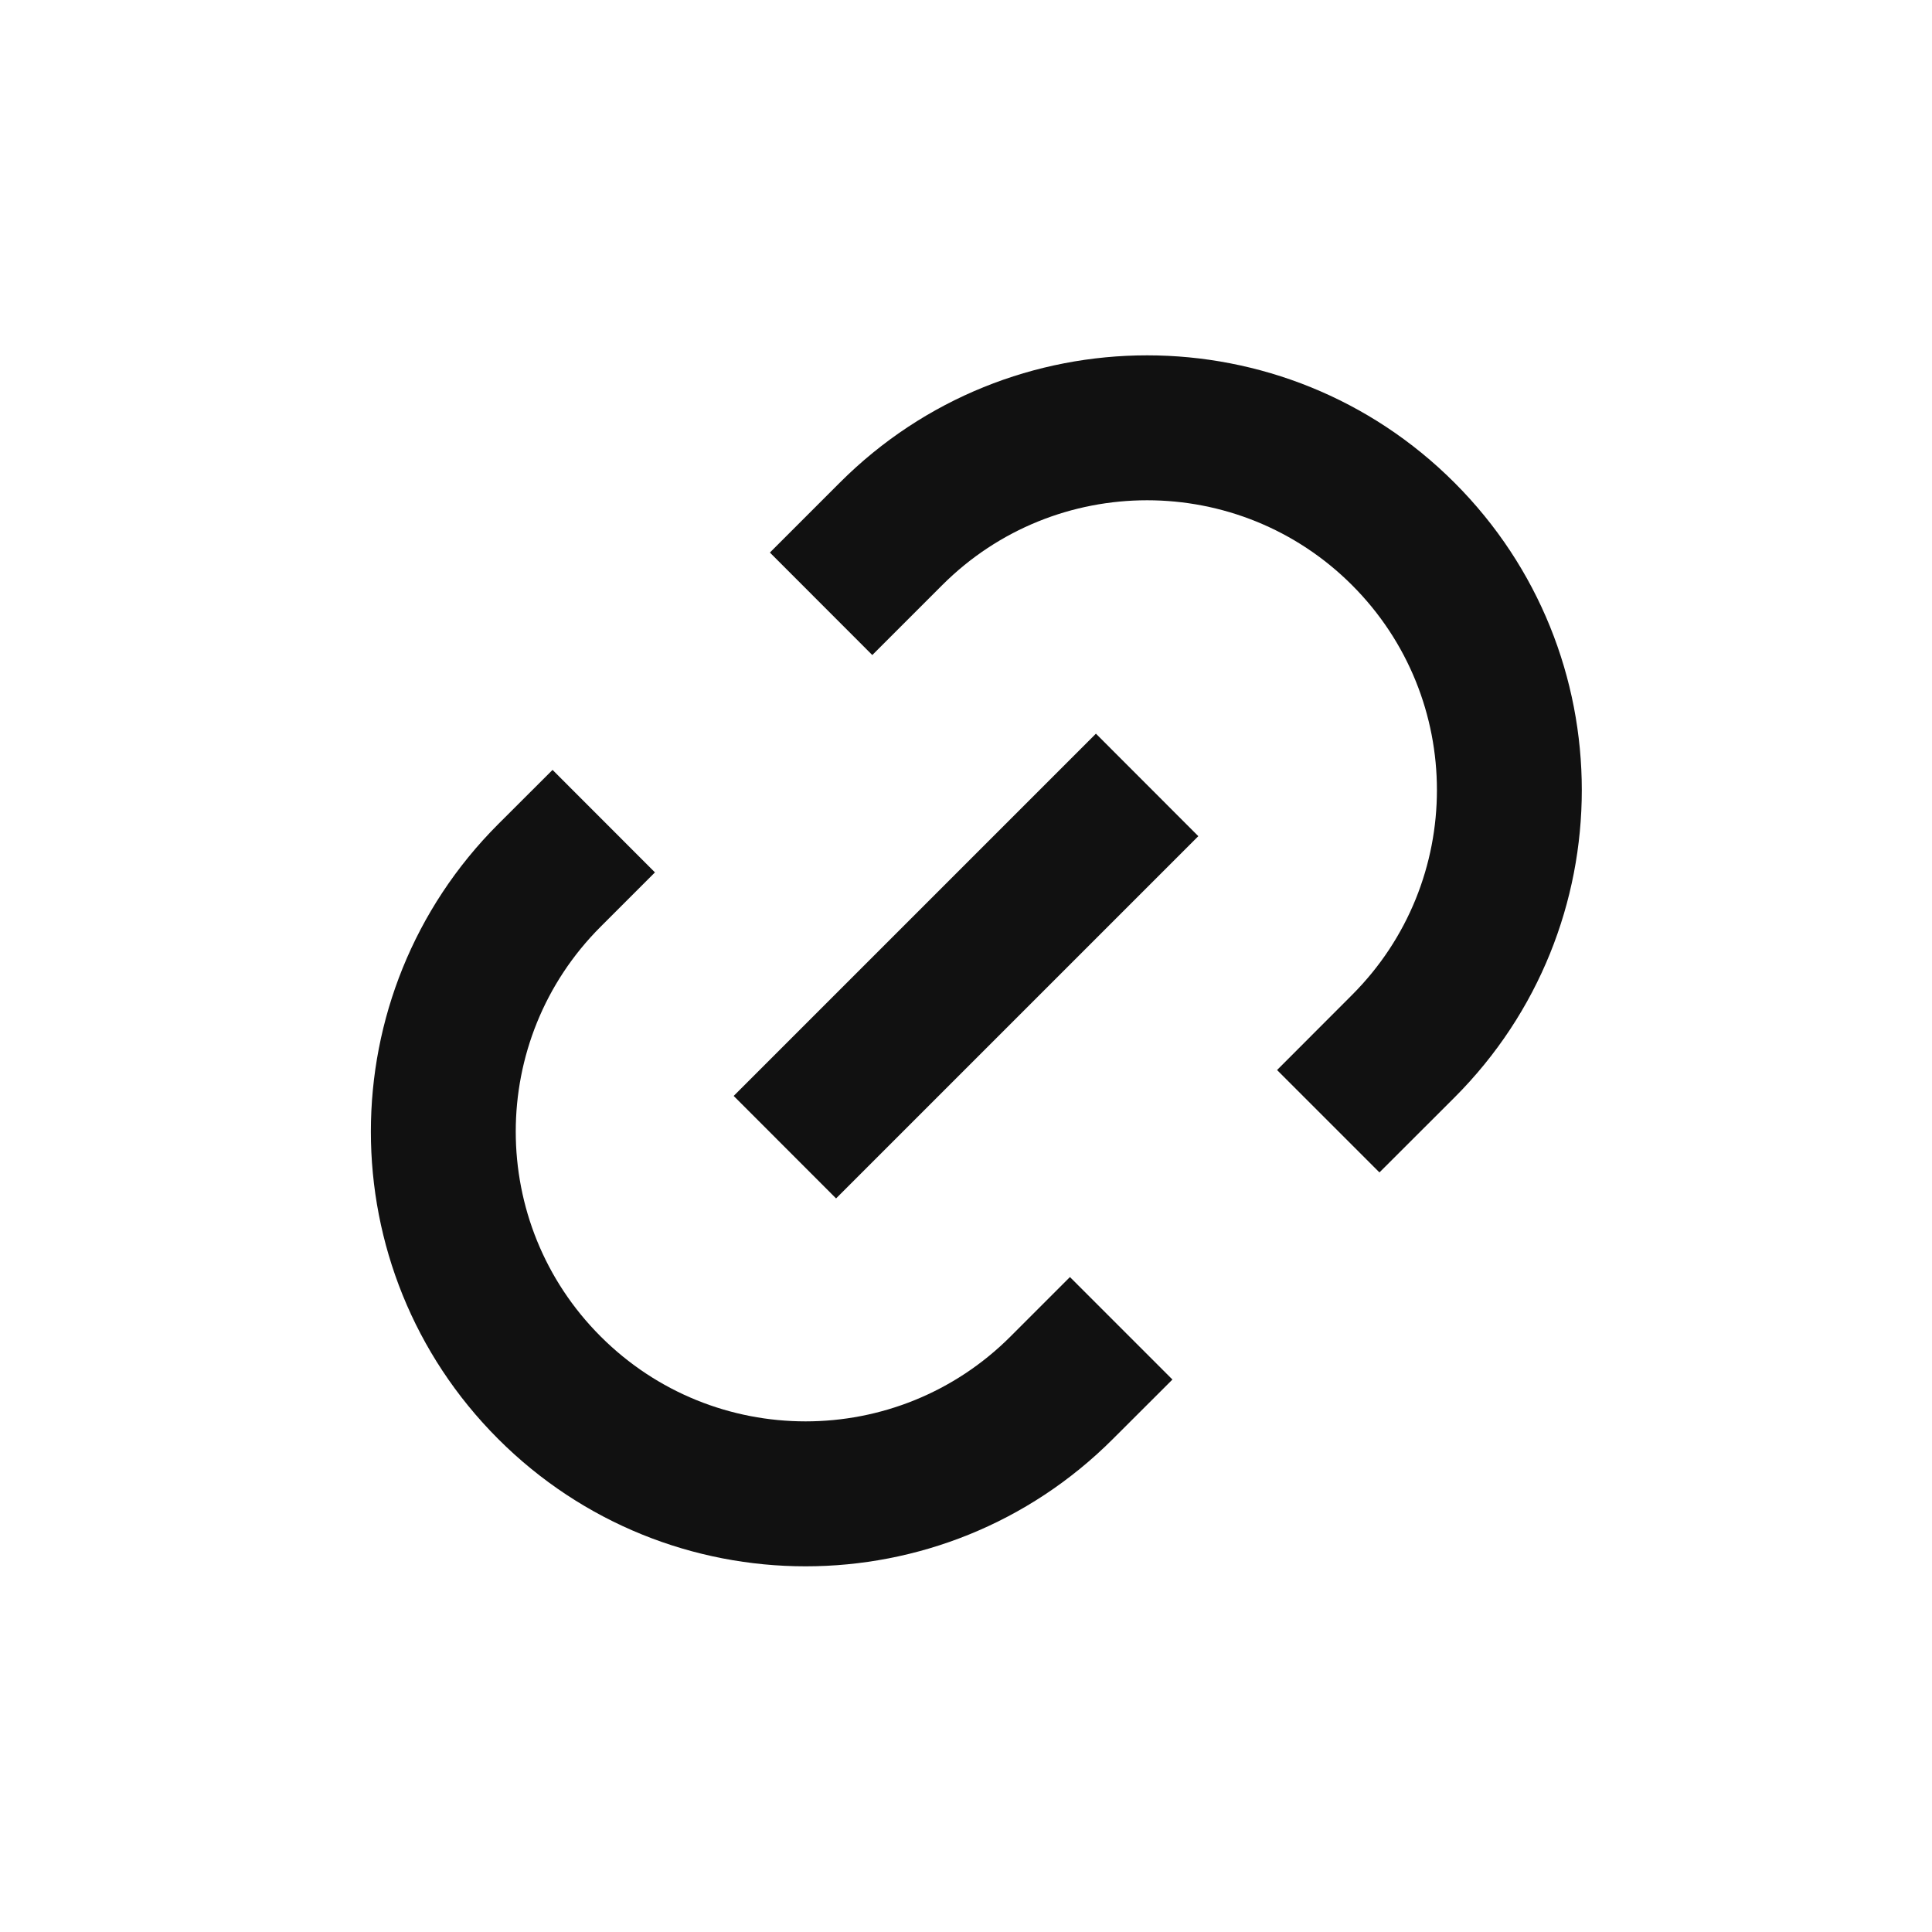
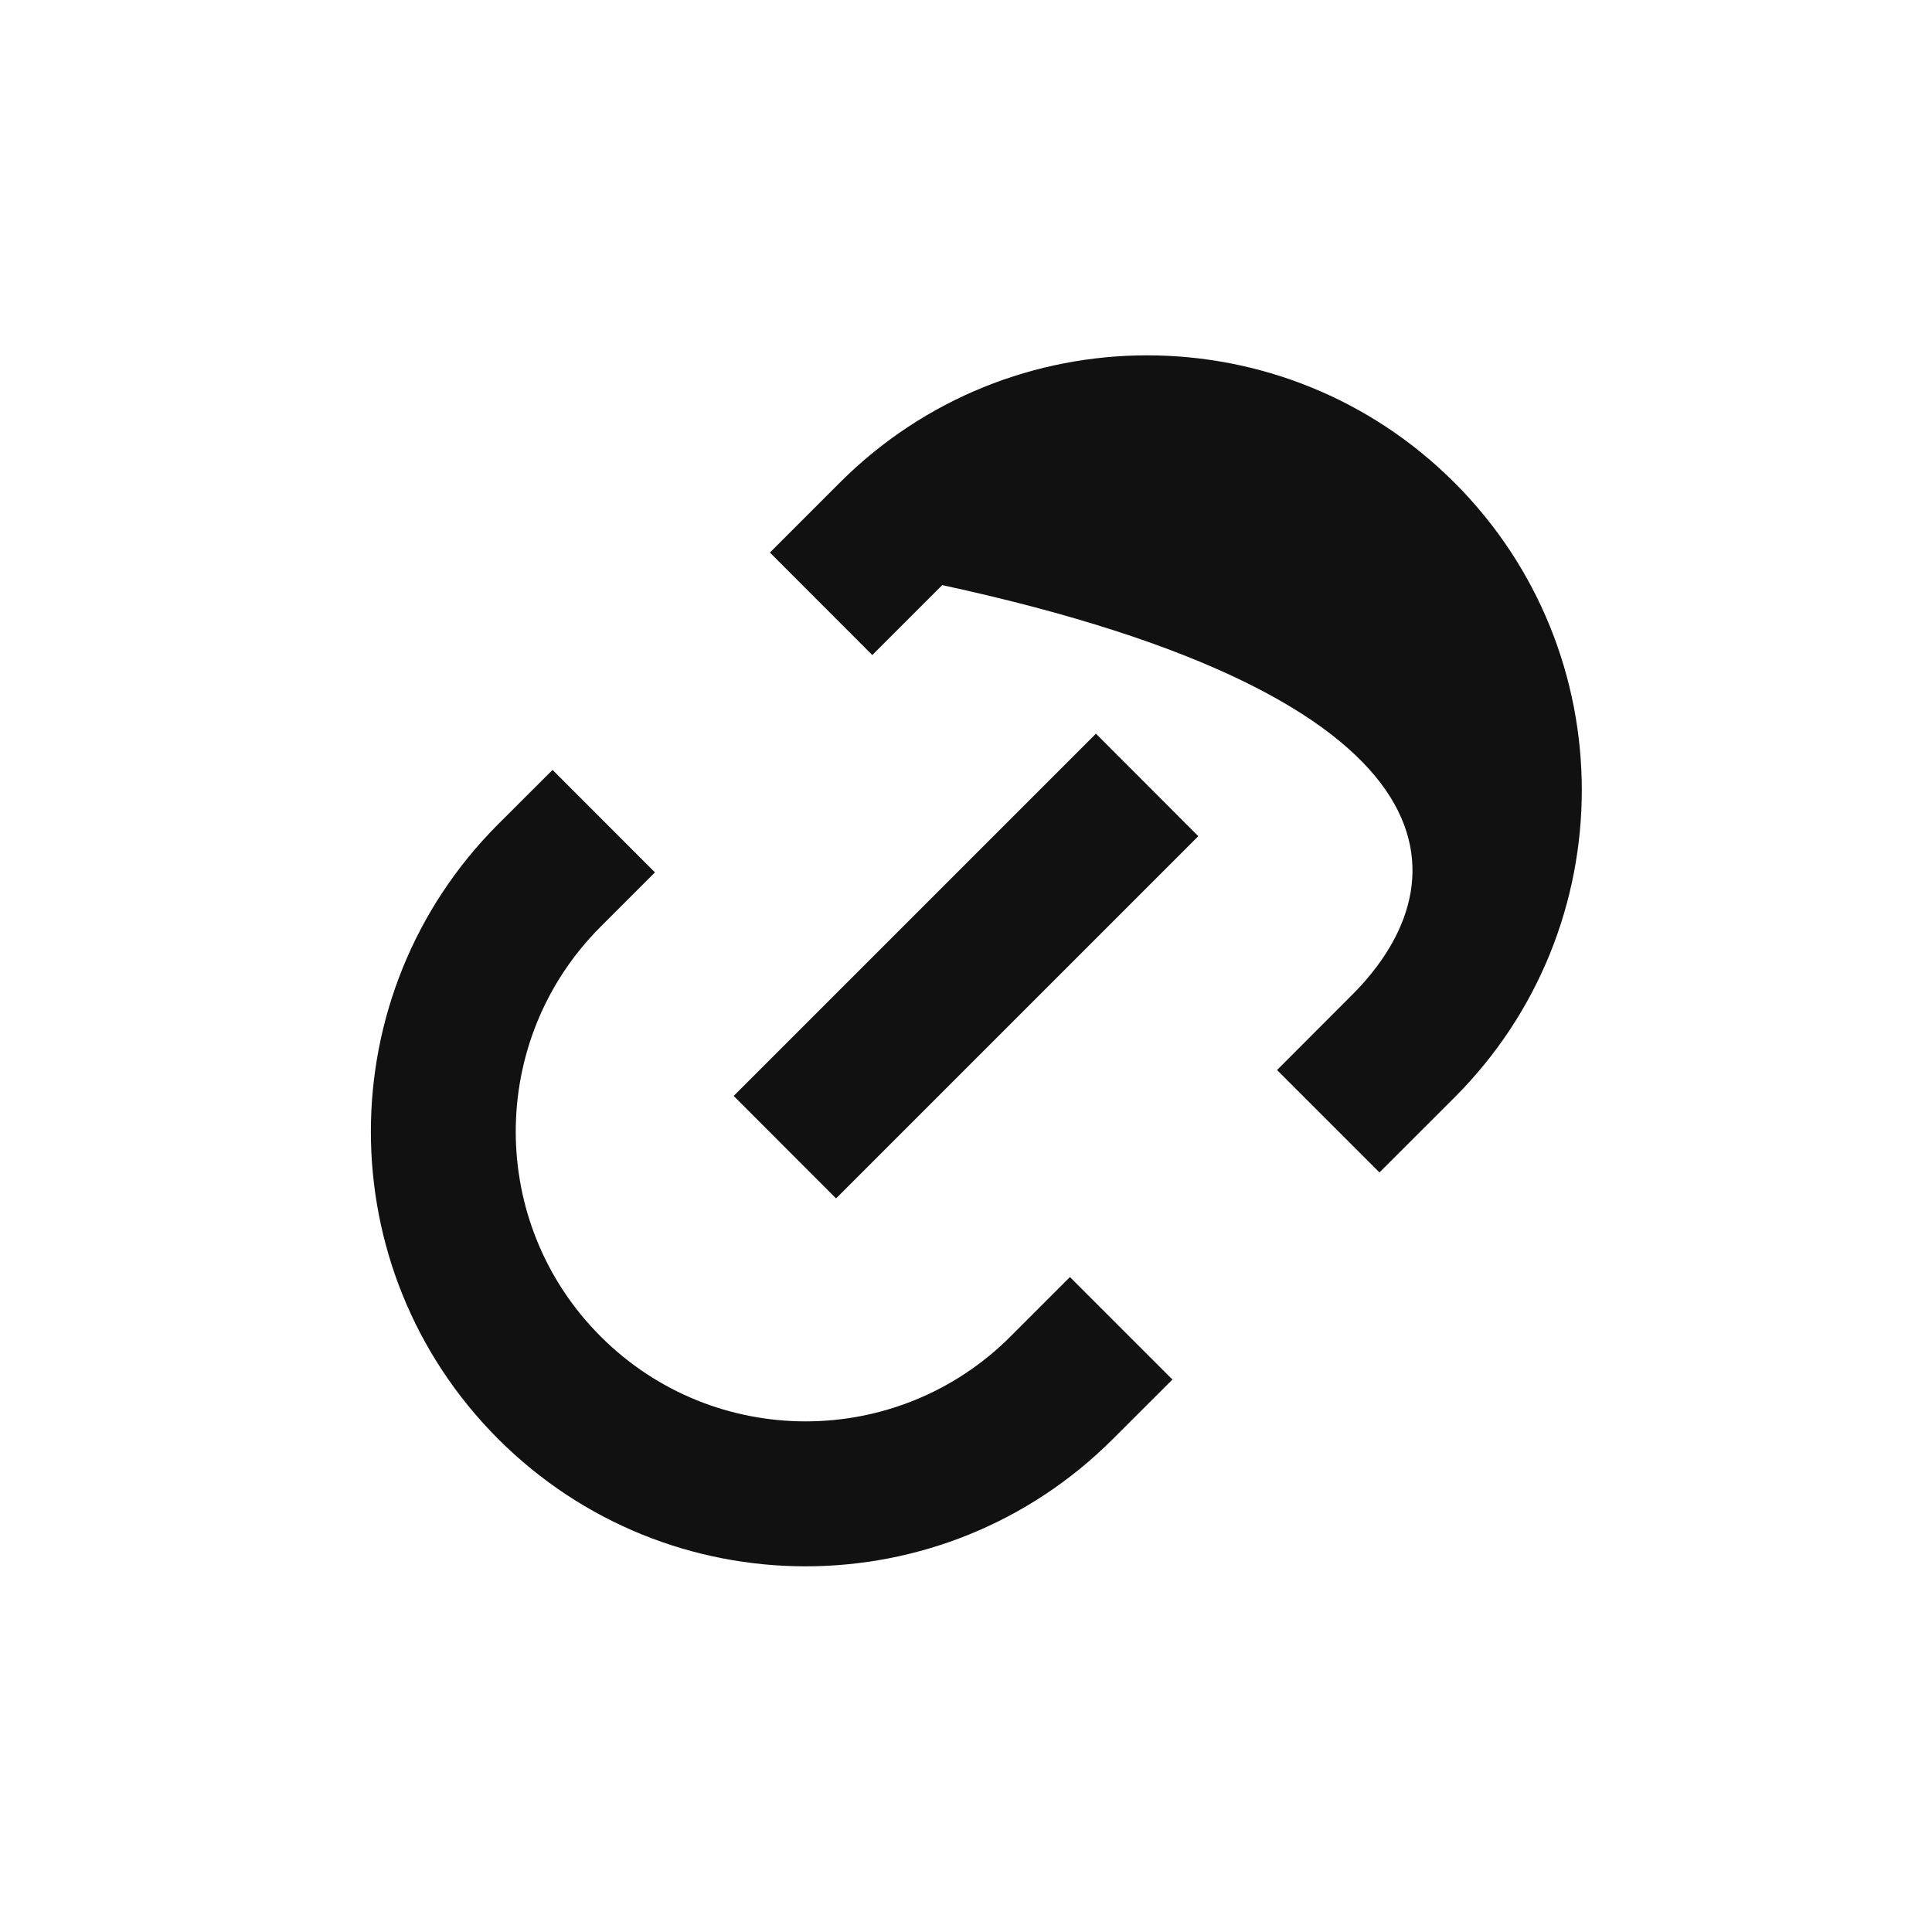
<svg xmlns="http://www.w3.org/2000/svg" width="20" height="20" viewBox="0 0 20 20" fill="none">
-   <path fill-rule="evenodd" clip-rule="evenodd" d="M15.057 4.997C13.3 3.239 10.45 3.239 8.693 4.997L7.97 5.72L9.03 6.781L9.754 6.057C10.925 4.886 12.825 4.886 13.996 6.057C15.168 7.229 15.168 9.128 13.996 10.3L13.22 11.077L14.28 12.137L15.057 11.361C16.814 9.603 16.814 6.754 15.057 4.997ZM11.076 13.22L10.461 13.835C9.289 15.007 7.39 15.007 6.218 13.835C5.046 12.664 5.046 10.764 6.218 9.593L6.78 9.031L5.72 7.97L5.157 8.532C3.4 10.29 3.4 13.139 5.157 14.896C6.915 16.654 9.764 16.654 11.521 14.896L12.137 14.281L11.076 13.22ZM8.655 12.406L12.405 8.656L11.345 7.595L7.595 11.345L8.655 12.406Z" fill="#111111" />
+   <path fill-rule="evenodd" clip-rule="evenodd" d="M15.057 4.997C13.3 3.239 10.45 3.239 8.693 4.997L7.97 5.72L9.03 6.781L9.754 6.057C15.168 7.229 15.168 9.128 13.996 10.3L13.22 11.077L14.28 12.137L15.057 11.361C16.814 9.603 16.814 6.754 15.057 4.997ZM11.076 13.22L10.461 13.835C9.289 15.007 7.39 15.007 6.218 13.835C5.046 12.664 5.046 10.764 6.218 9.593L6.78 9.031L5.72 7.97L5.157 8.532C3.4 10.29 3.4 13.139 5.157 14.896C6.915 16.654 9.764 16.654 11.521 14.896L12.137 14.281L11.076 13.22ZM8.655 12.406L12.405 8.656L11.345 7.595L7.595 11.345L8.655 12.406Z" fill="#111111" />
</svg>